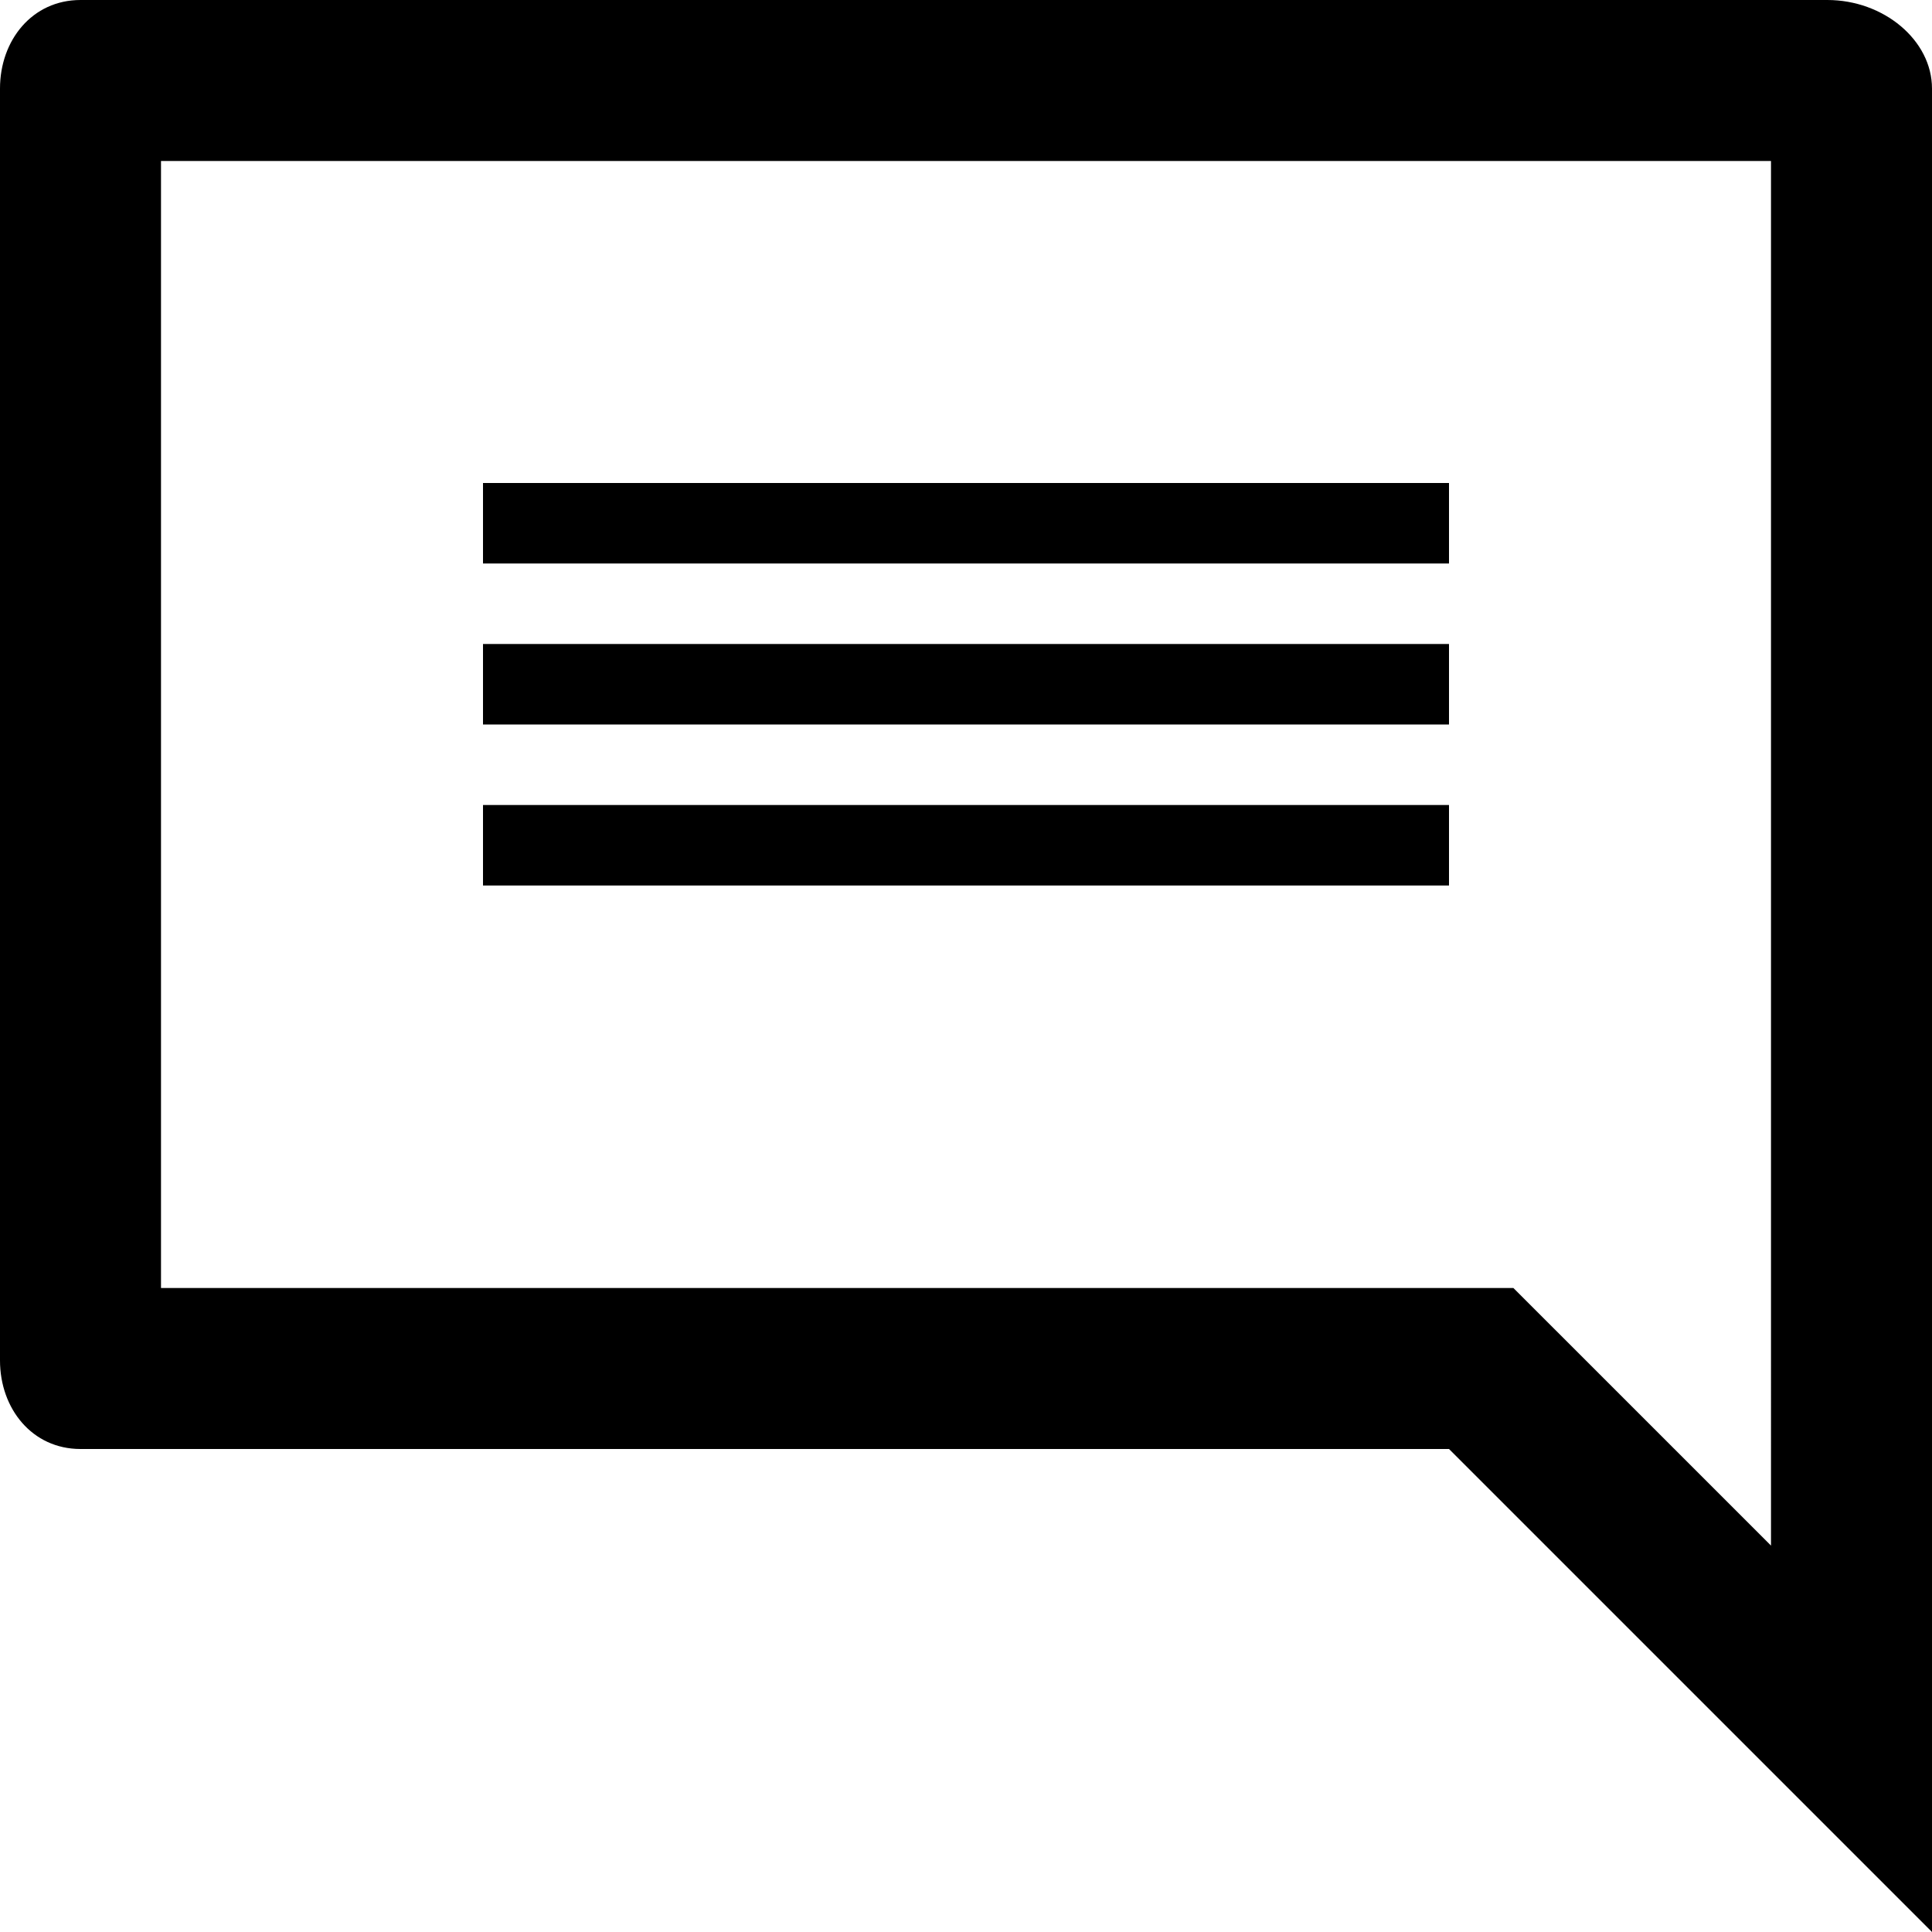
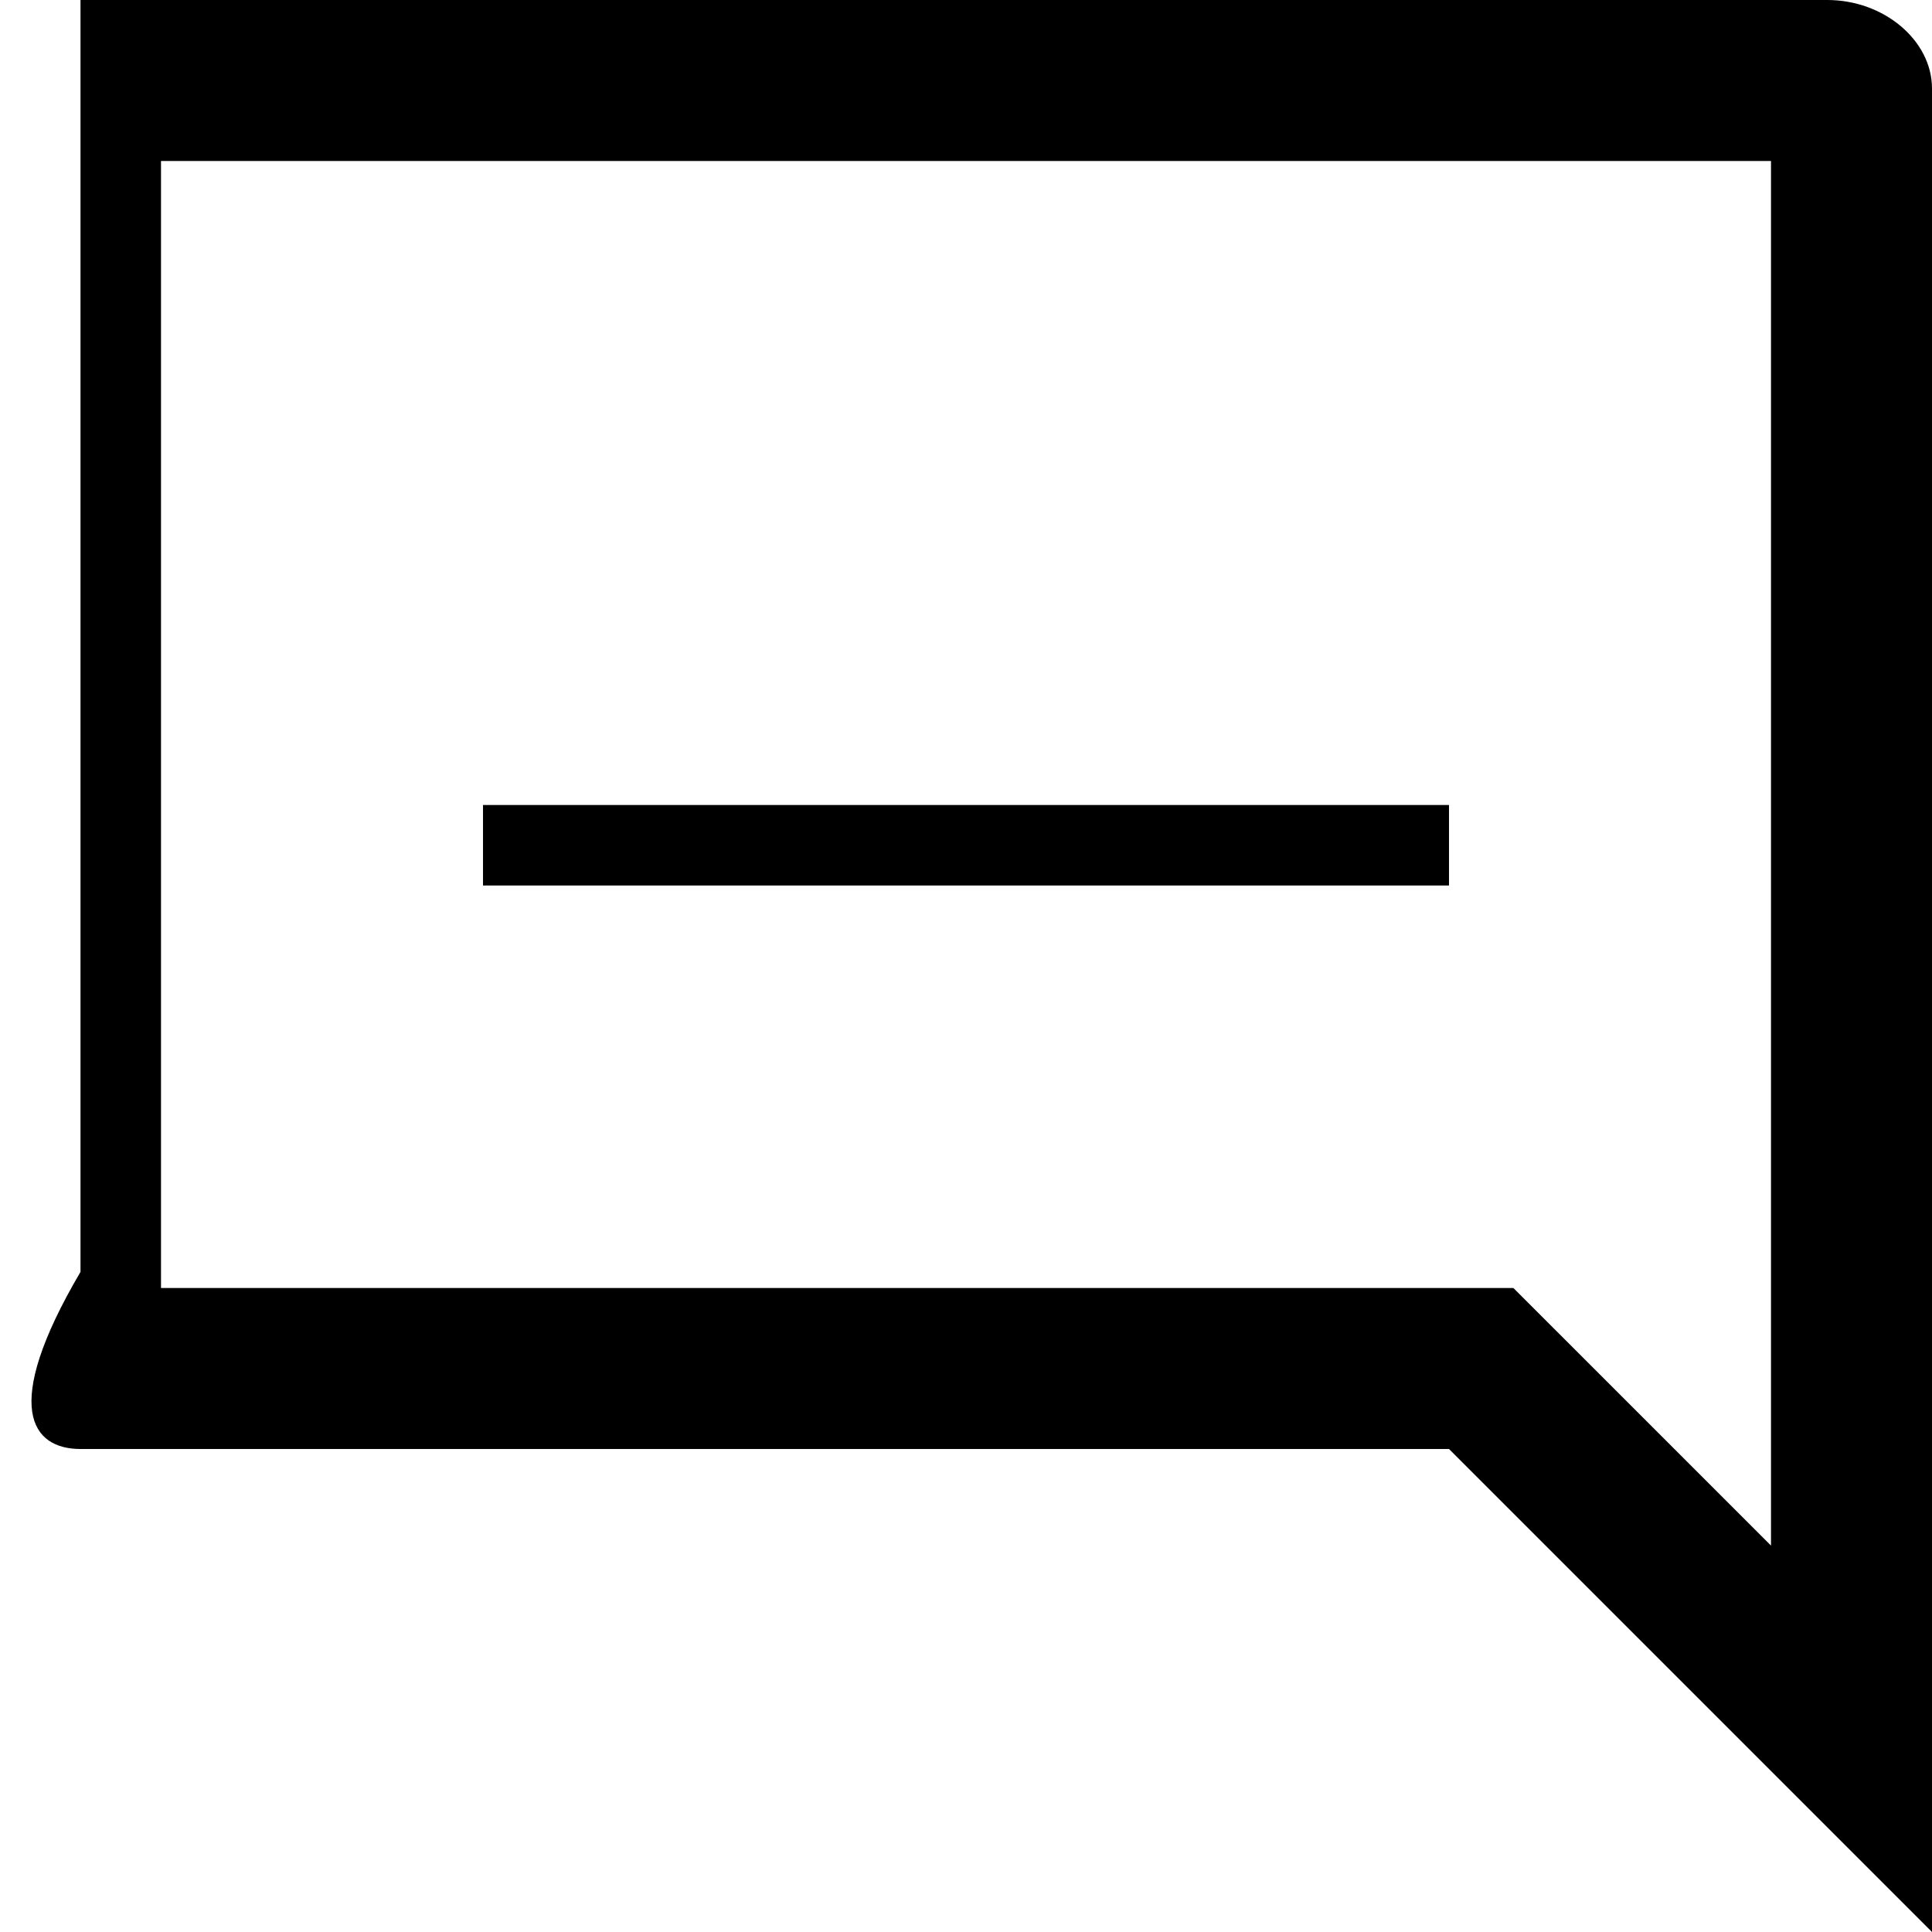
<svg xmlns="http://www.w3.org/2000/svg" enable-background="new 0 0 24 24" height="24px" id="Layer_1" version="1.1" viewBox="0 0 24 24" width="24px" xml:space="preserve">
  <g>
-     <path d="M22.7,0H1C0.4,0,0,0.5,0,1.1v15.8C0,17.5,0.4,18,1,18l17,0l6,6V1.1C24,0.5,23.4,0,22.7,0z M22,19.2L18.8,16H2V2h20V19.2z" />
+     <path d="M22.7,0H1v15.8C0,17.5,0.4,18,1,18l17,0l6,6V1.1C24,0.5,23.4,0,22.7,0z M22,19.2L18.8,16H2V2h20V19.2z" />
    <g>
-       <rect height="1" width="12" x="6" y="8" />
      <rect height="1" width="12" x="6" y="10" />
-       <rect height="1" width="12" x="6" y="6" />
    </g>
  </g>
</svg>